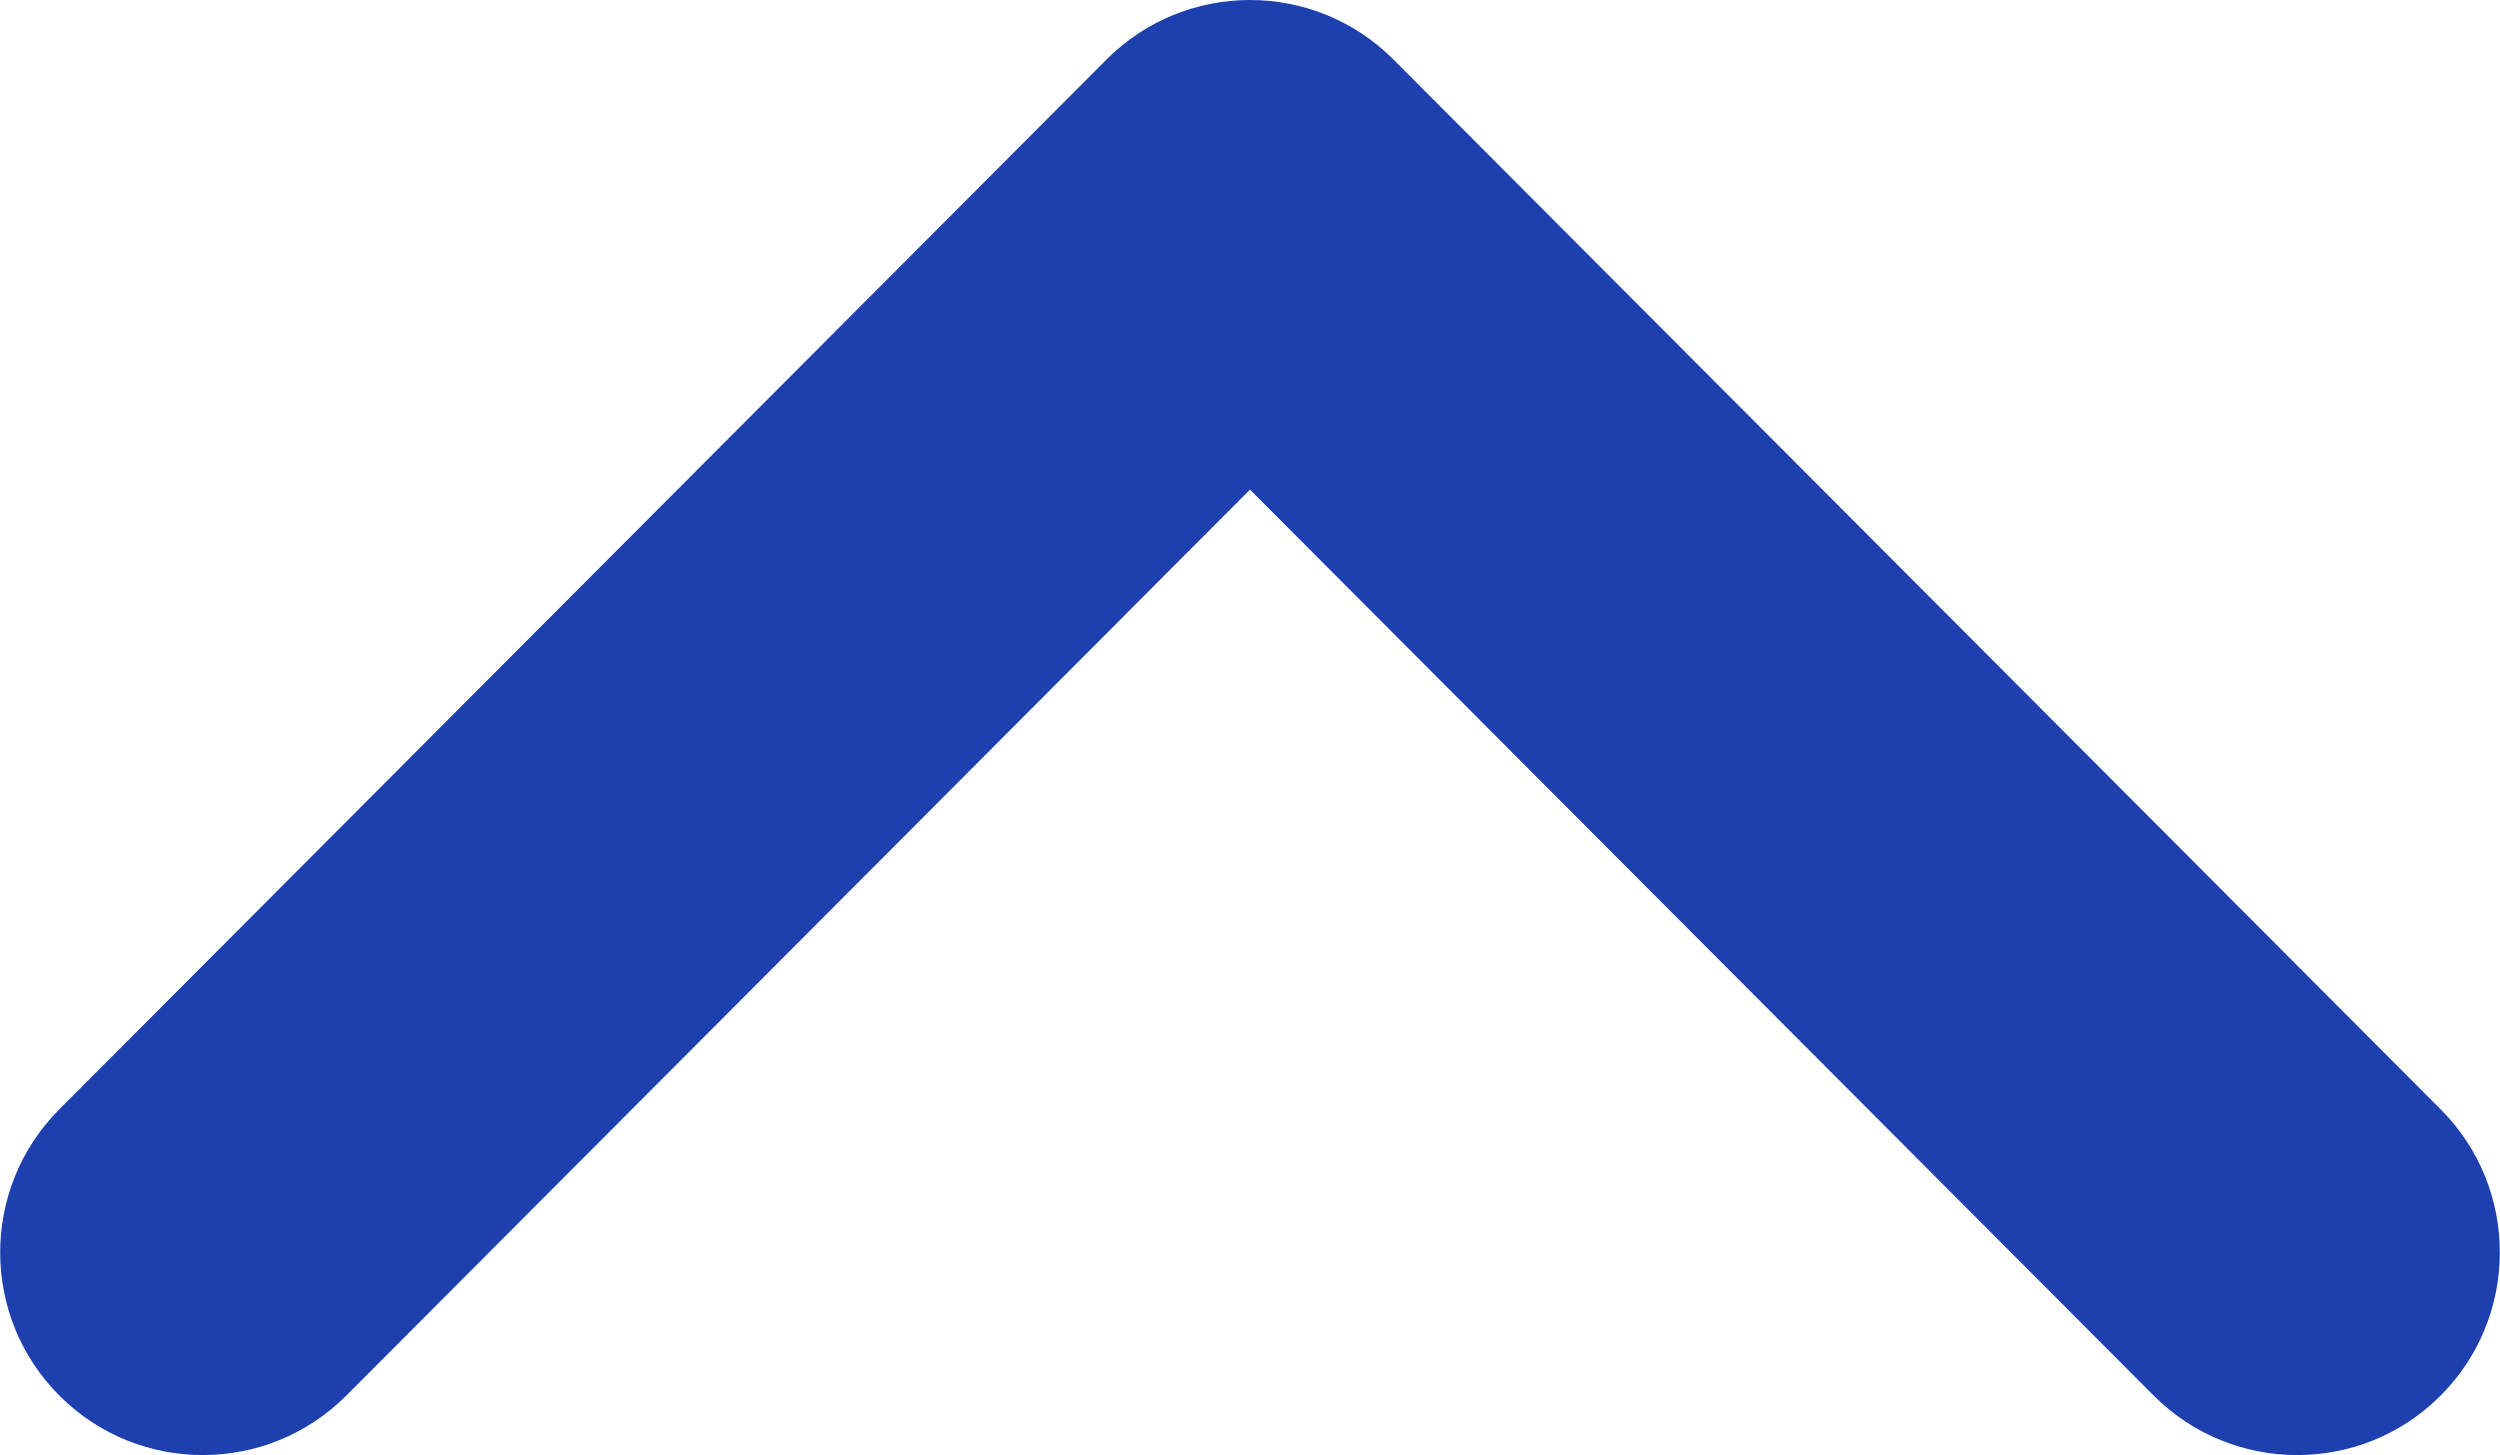
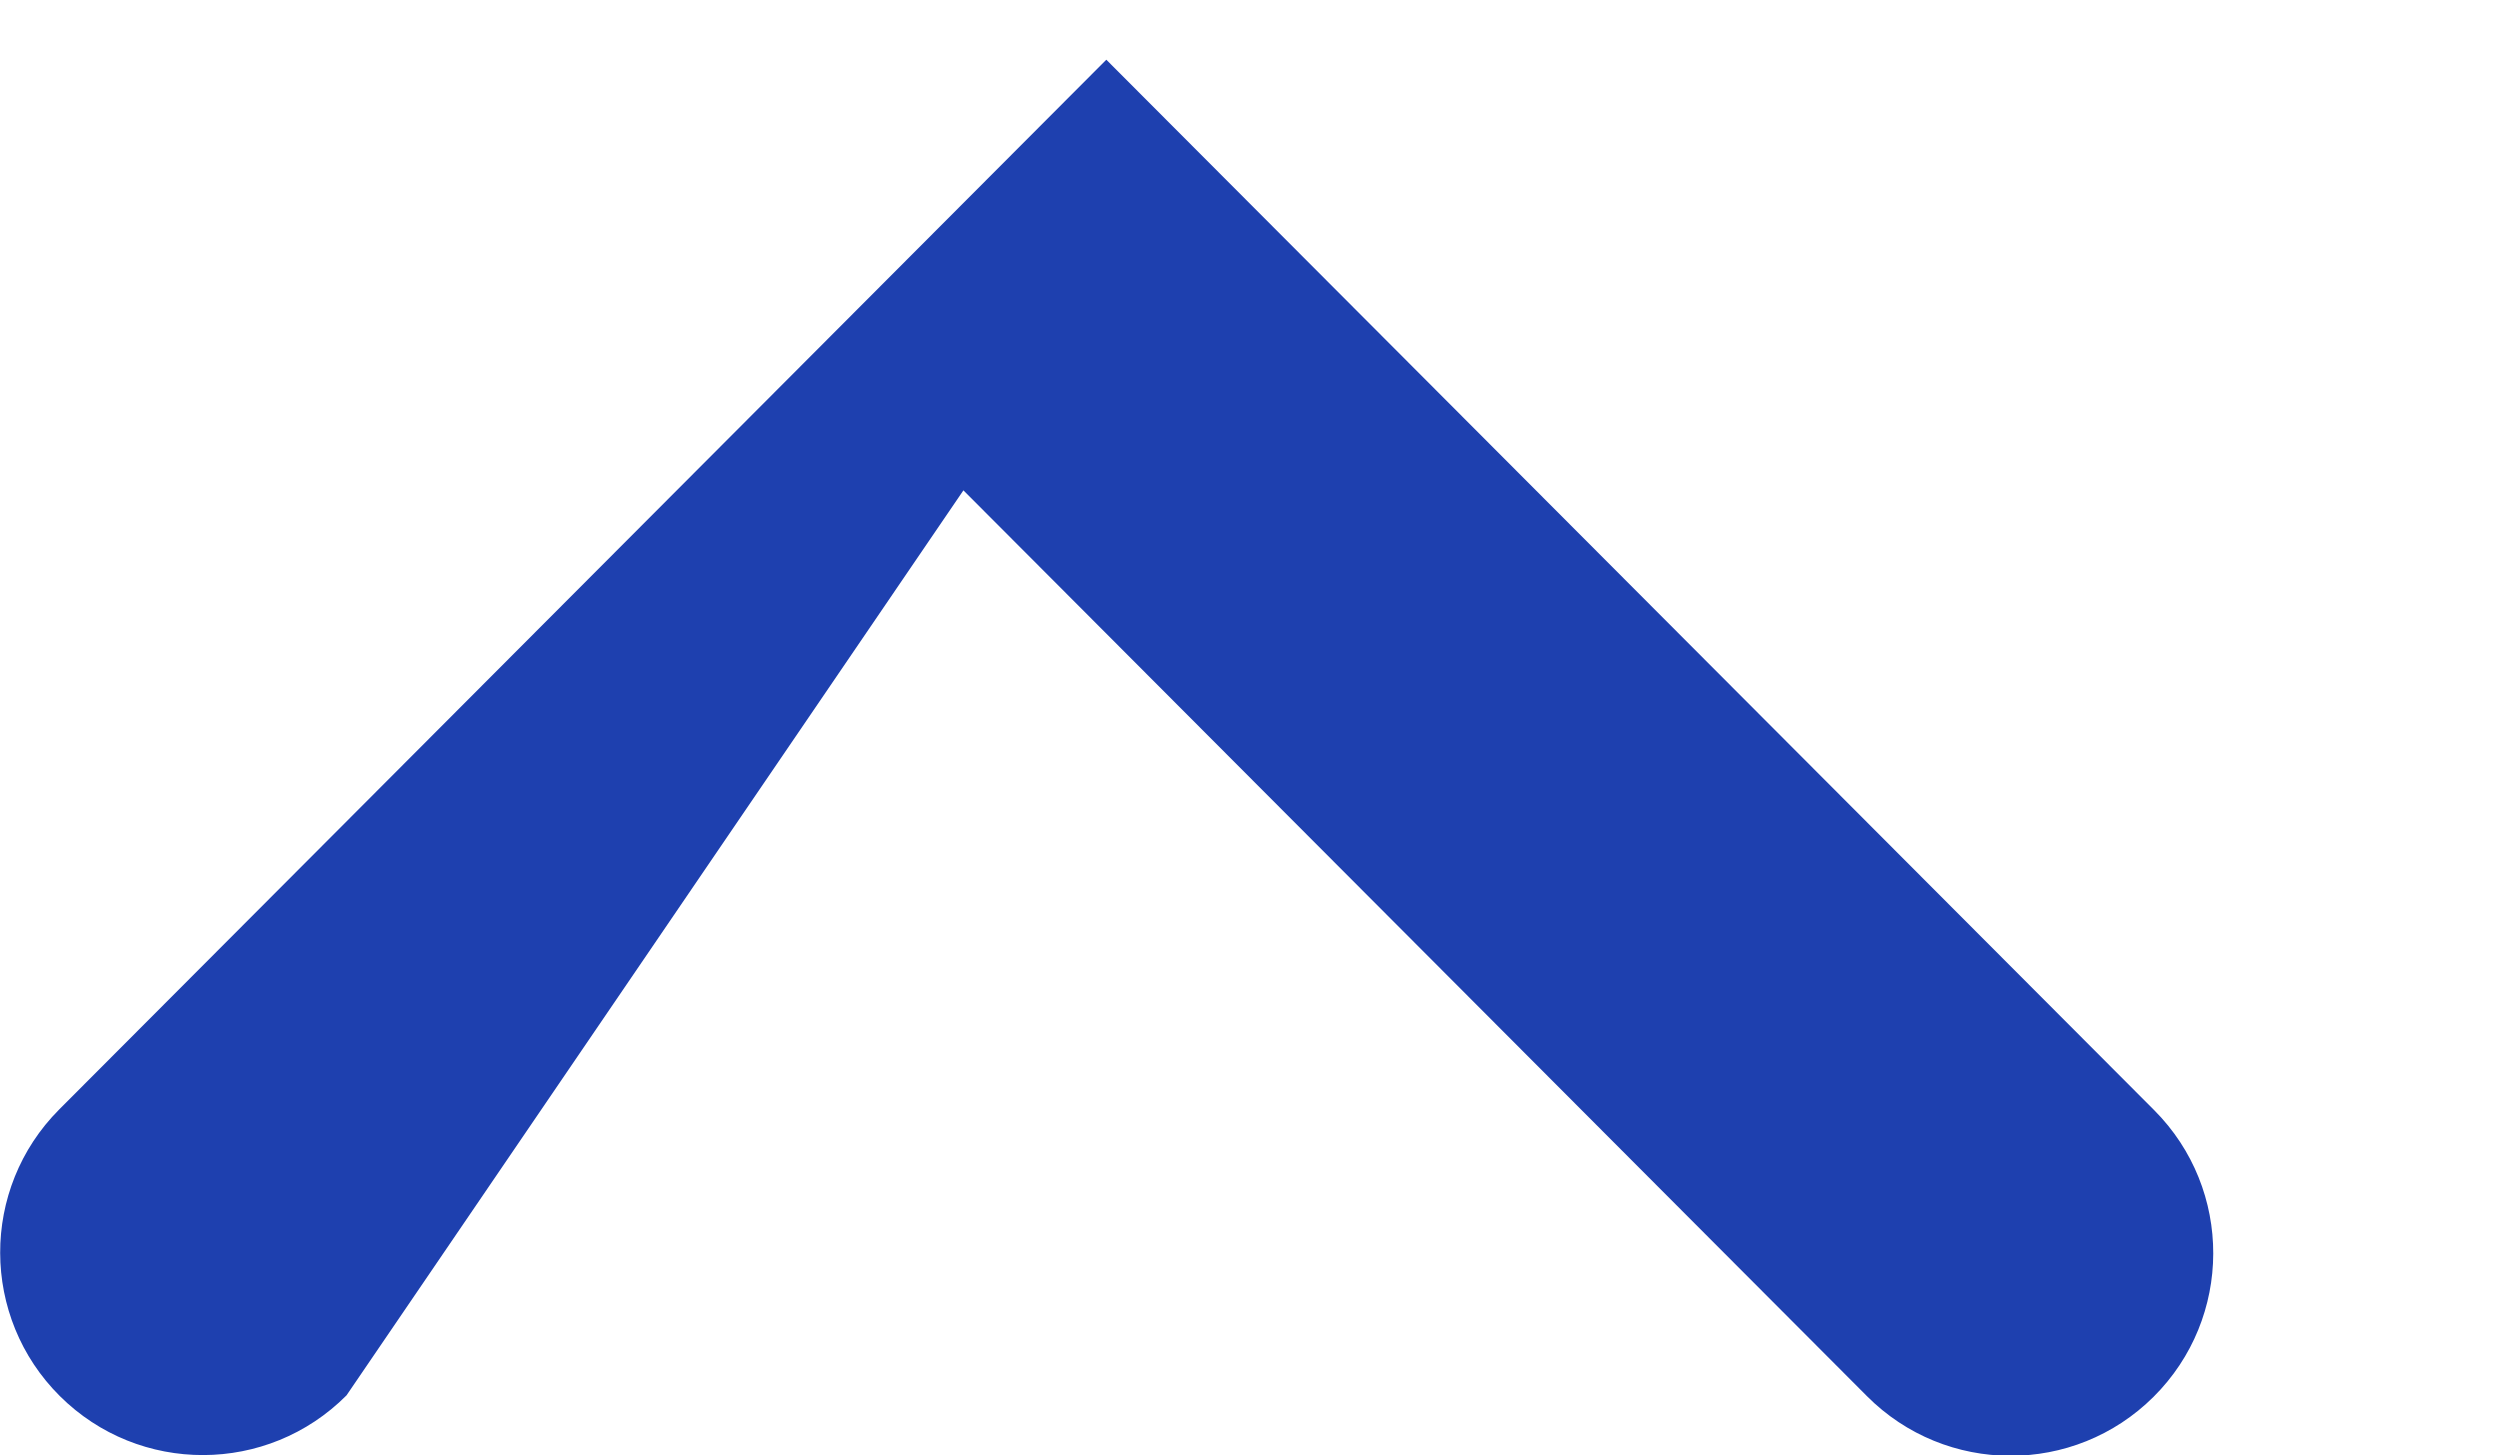
<svg xmlns="http://www.w3.org/2000/svg" clip-rule="evenodd" fill-rule="evenodd" height="298" image-rendering="optimizeQuality" shape-rendering="geometricPrecision" text-rendering="geometricPrecision" viewBox="0 0 512 298.04" width="512">
-   <path d="m70.94 285.81c-16.17 16.24-42.46 16.32-58.71.15-16.24-16.16-16.32-42.46-.15-58.7l214.49-215.03c16.16-16.24 42.46-16.32 58.7-.15l214.65 215.18c16.17 16.24 16.09 42.54-.15 58.7-16.25 16.17-42.54 16.09-58.71-.15l-185.06-185.52z" fill="#1e40af" fill-rule="nonzero" />
+   <path d="m70.94 285.81c-16.17 16.24-42.46 16.32-58.71.15-16.24-16.16-16.32-42.46-.15-58.7l214.49-215.03l214.65 215.18c16.17 16.24 16.09 42.54-.15 58.7-16.25 16.17-42.54 16.09-58.71-.15l-185.06-185.52z" fill="#1e40af" fill-rule="nonzero" />
</svg>